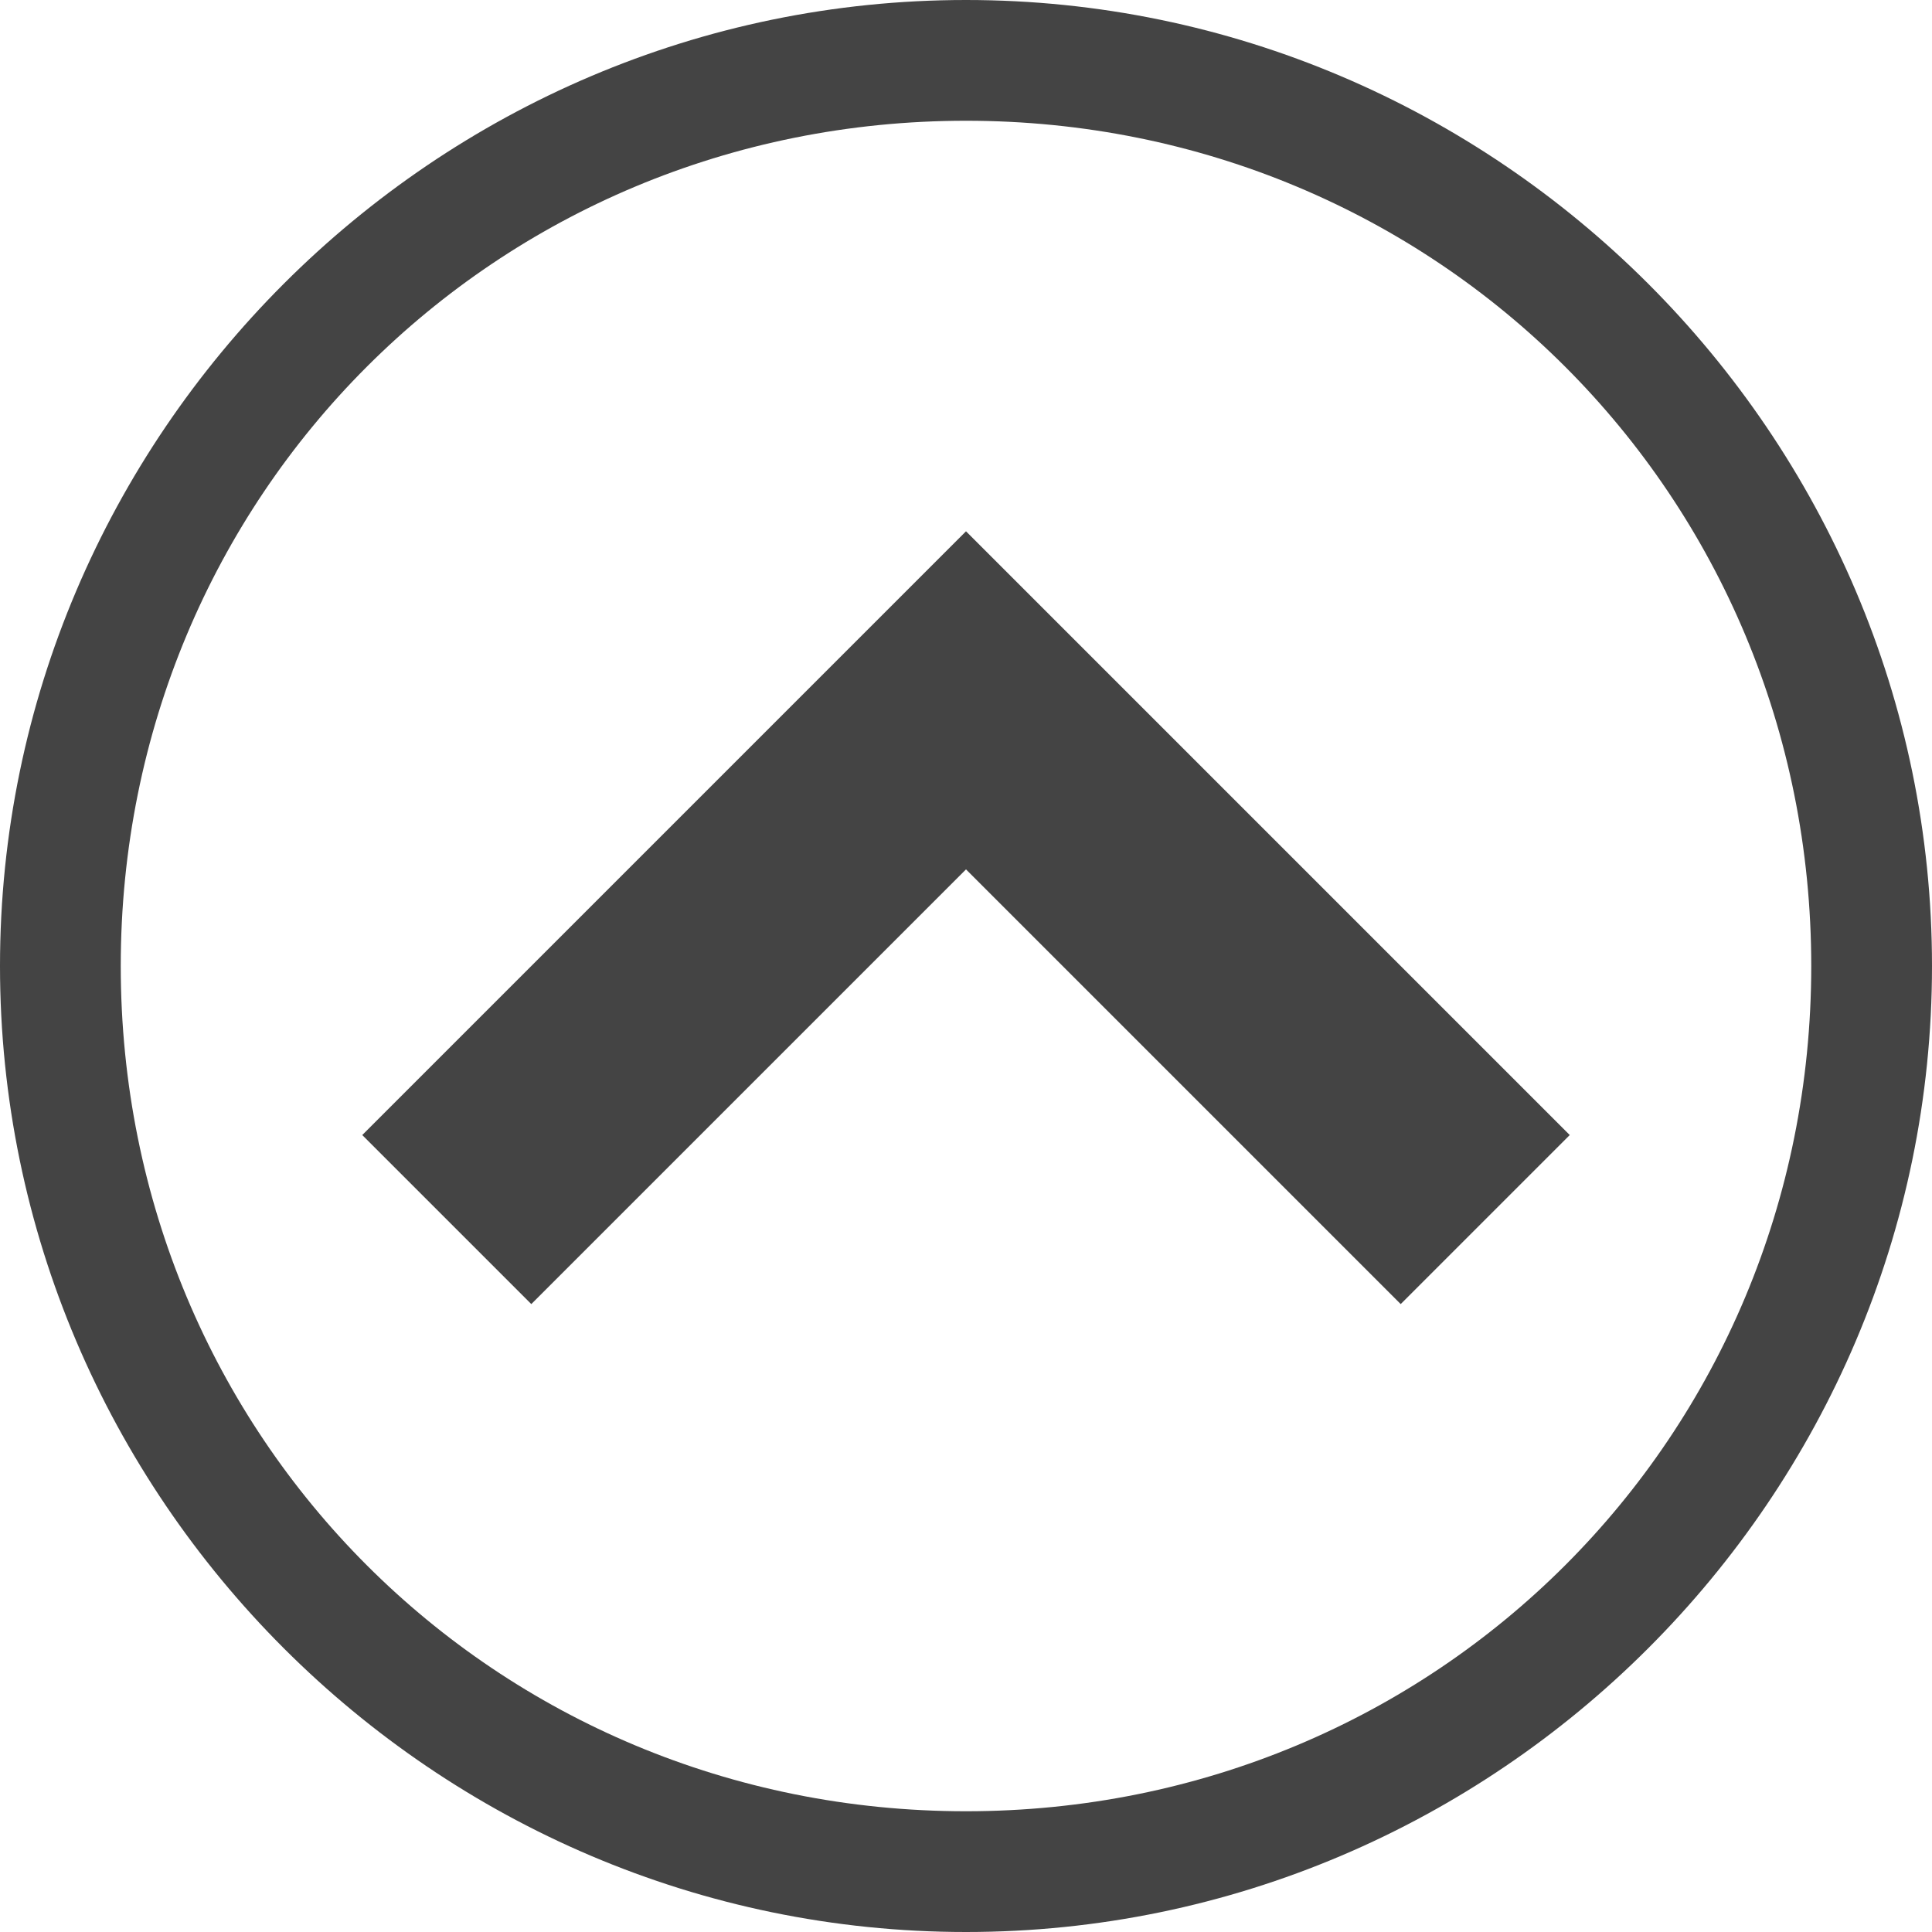
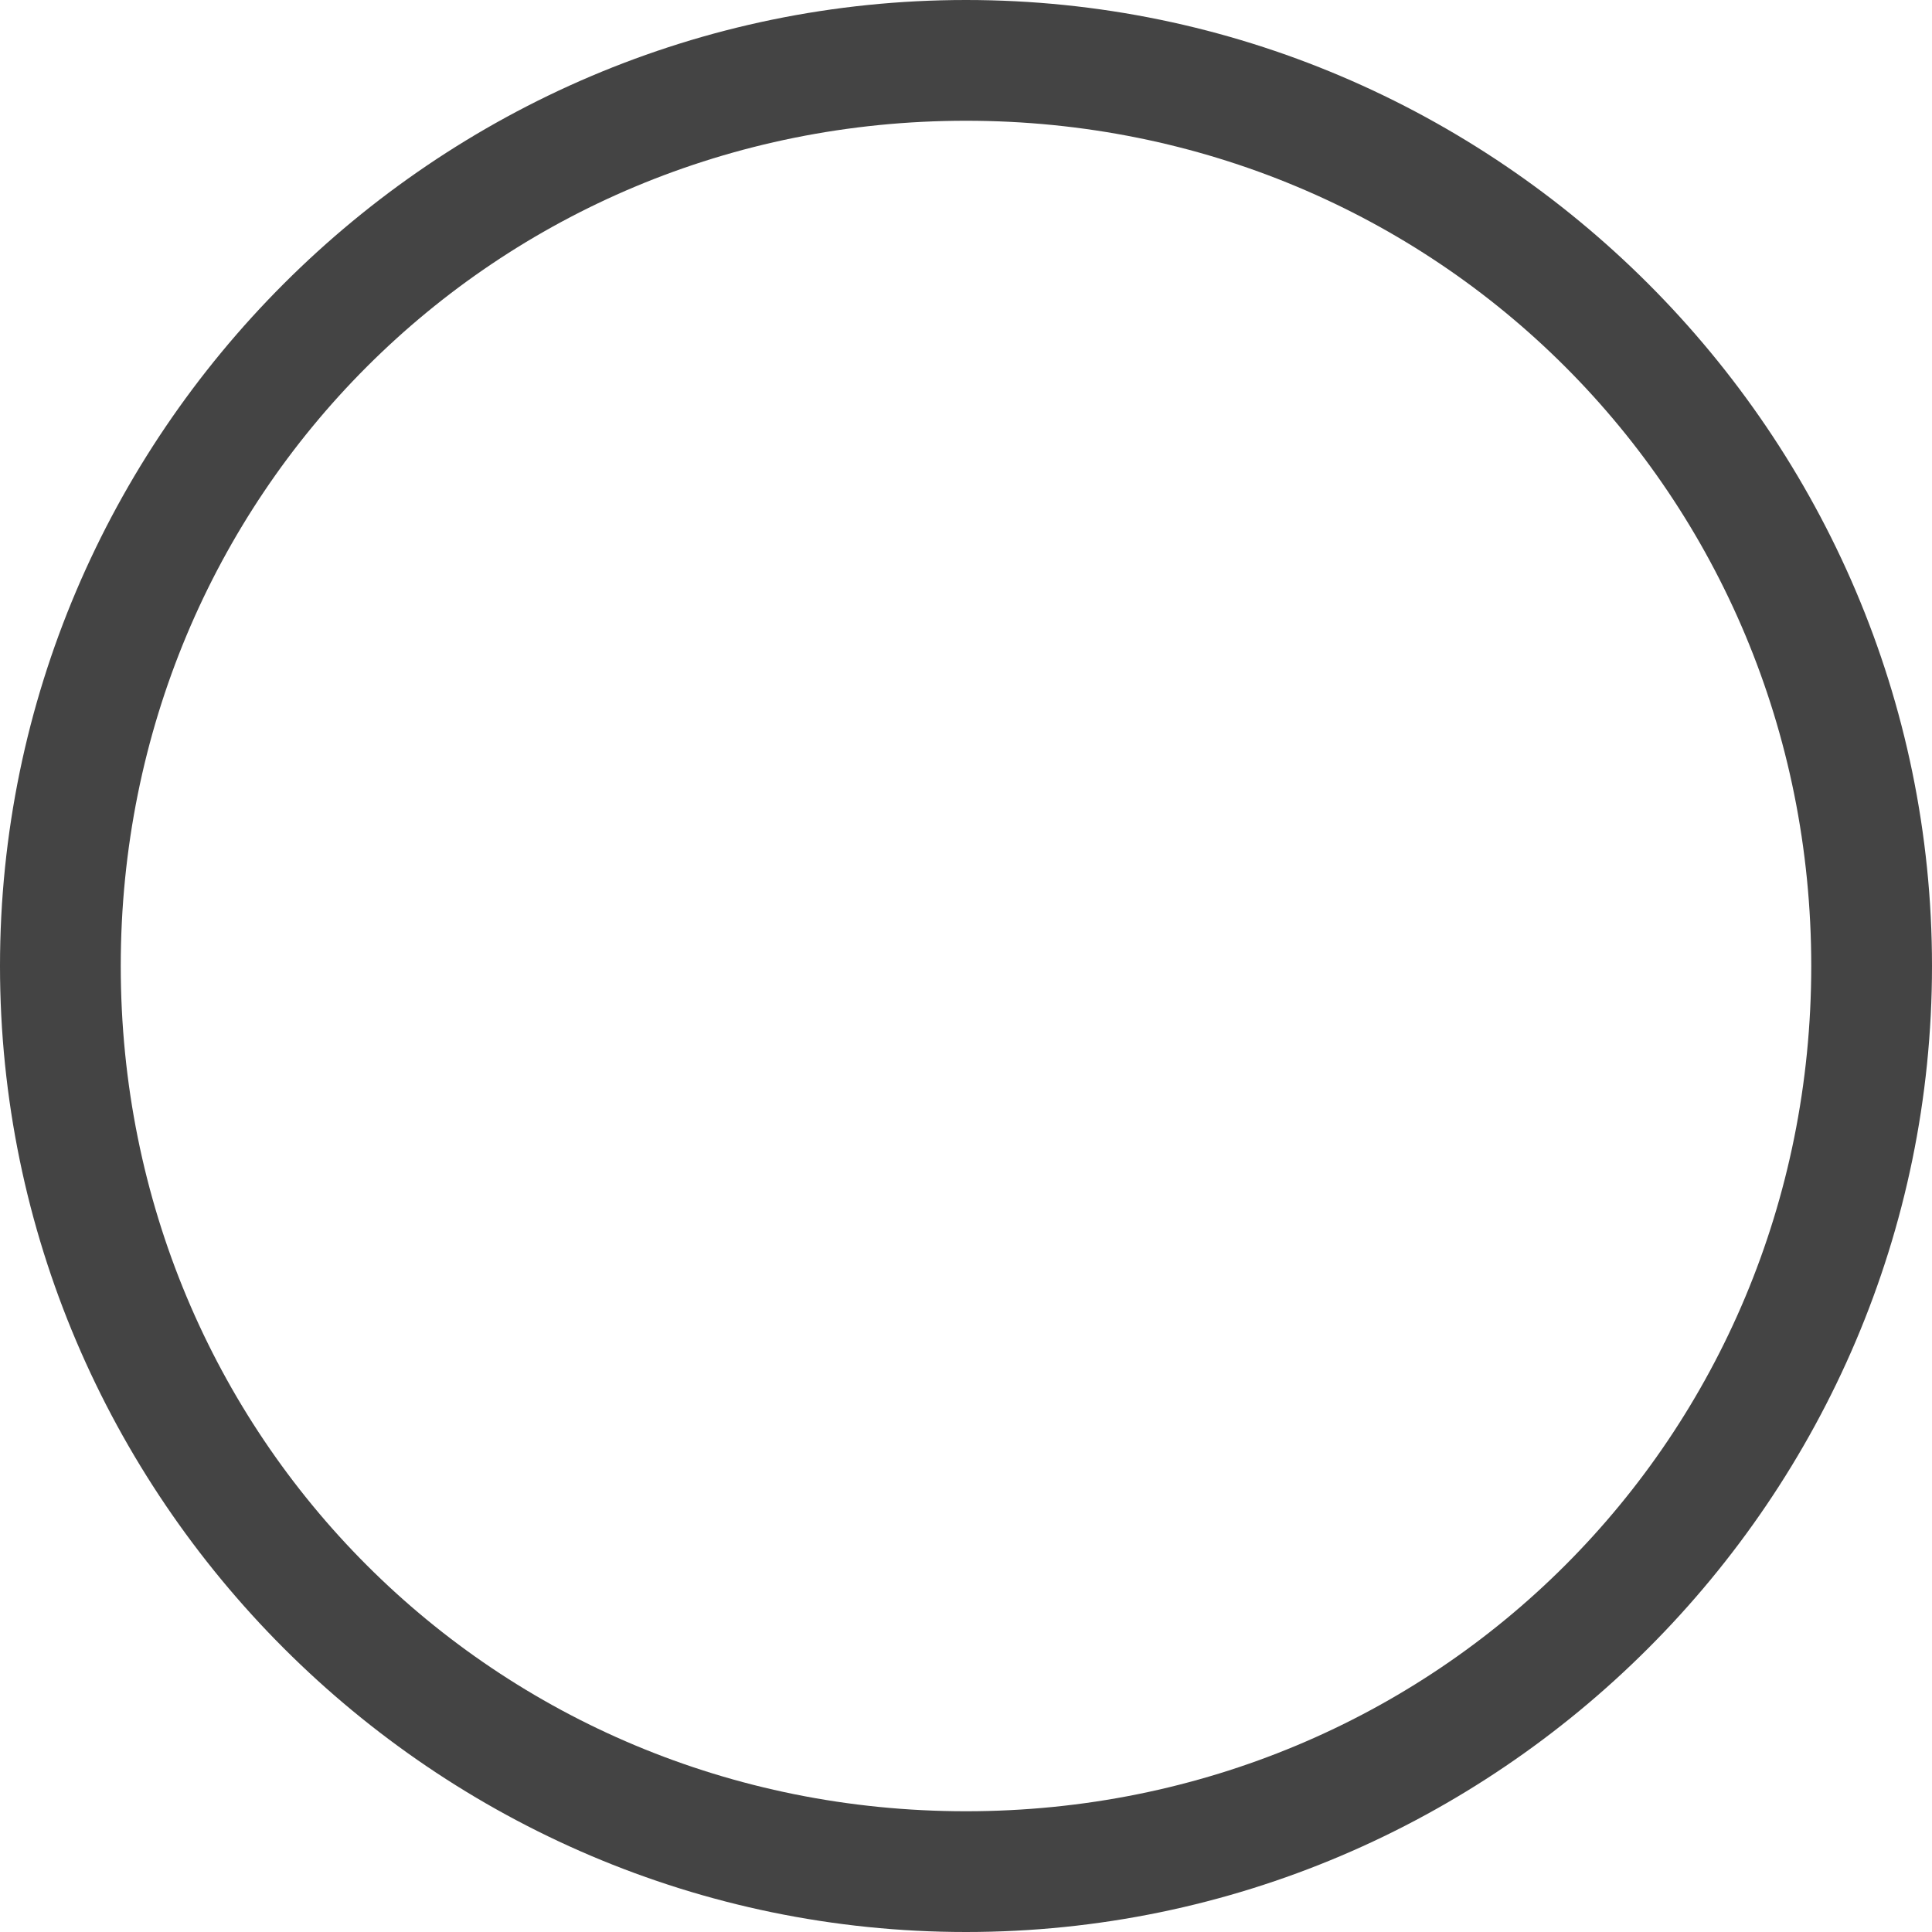
<svg xmlns="http://www.w3.org/2000/svg" width="800px" height="800px" viewBox="0 0 16 16" version="1.1">
-   <path fill="#444" d="M3 9.4l5-5 5 5-1.4 1.4-3.6-3.6-3.6 3.6z" />
  <path fill="#444" d="M15 8c0 3.9-3.1 7-7 7s-7-3.1-7-7 3.1-7 7-7 7 3.1 7 7zM16 8c0-4.4-3.6-8-8-8s-8 3.6-8 8 3.6 8 8 8 8-3.6 8-8v0z" />
</svg>